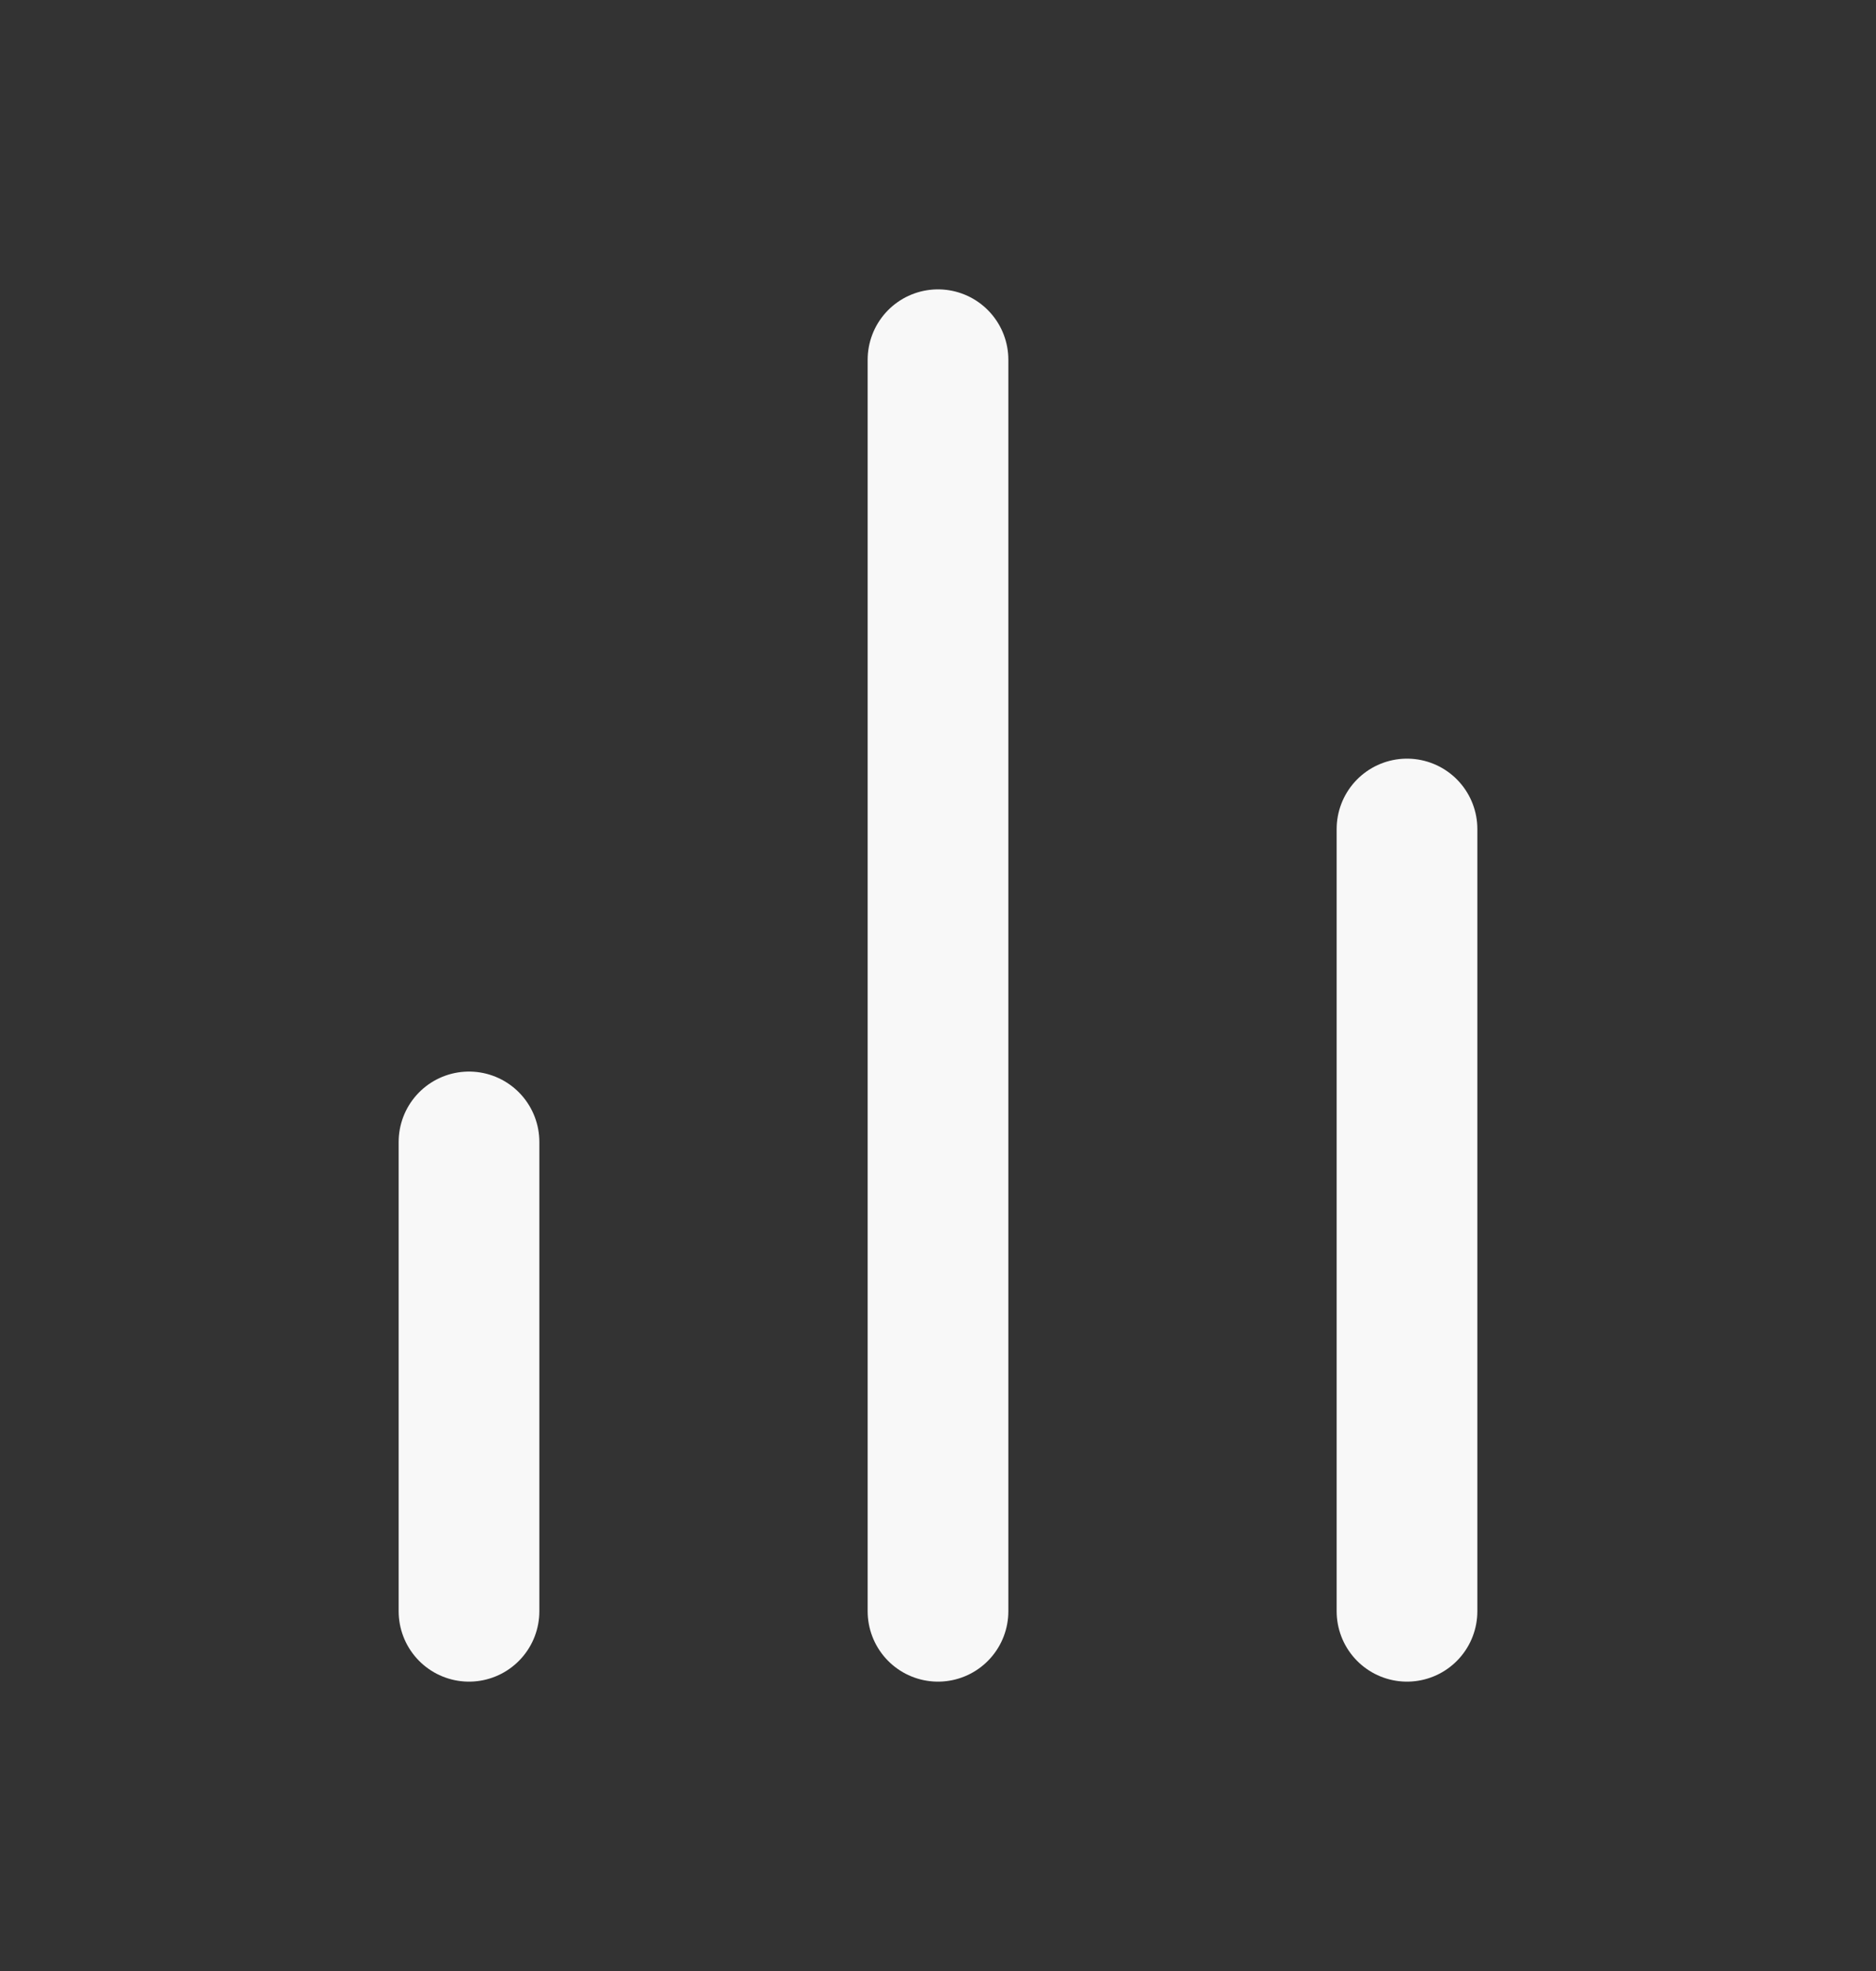
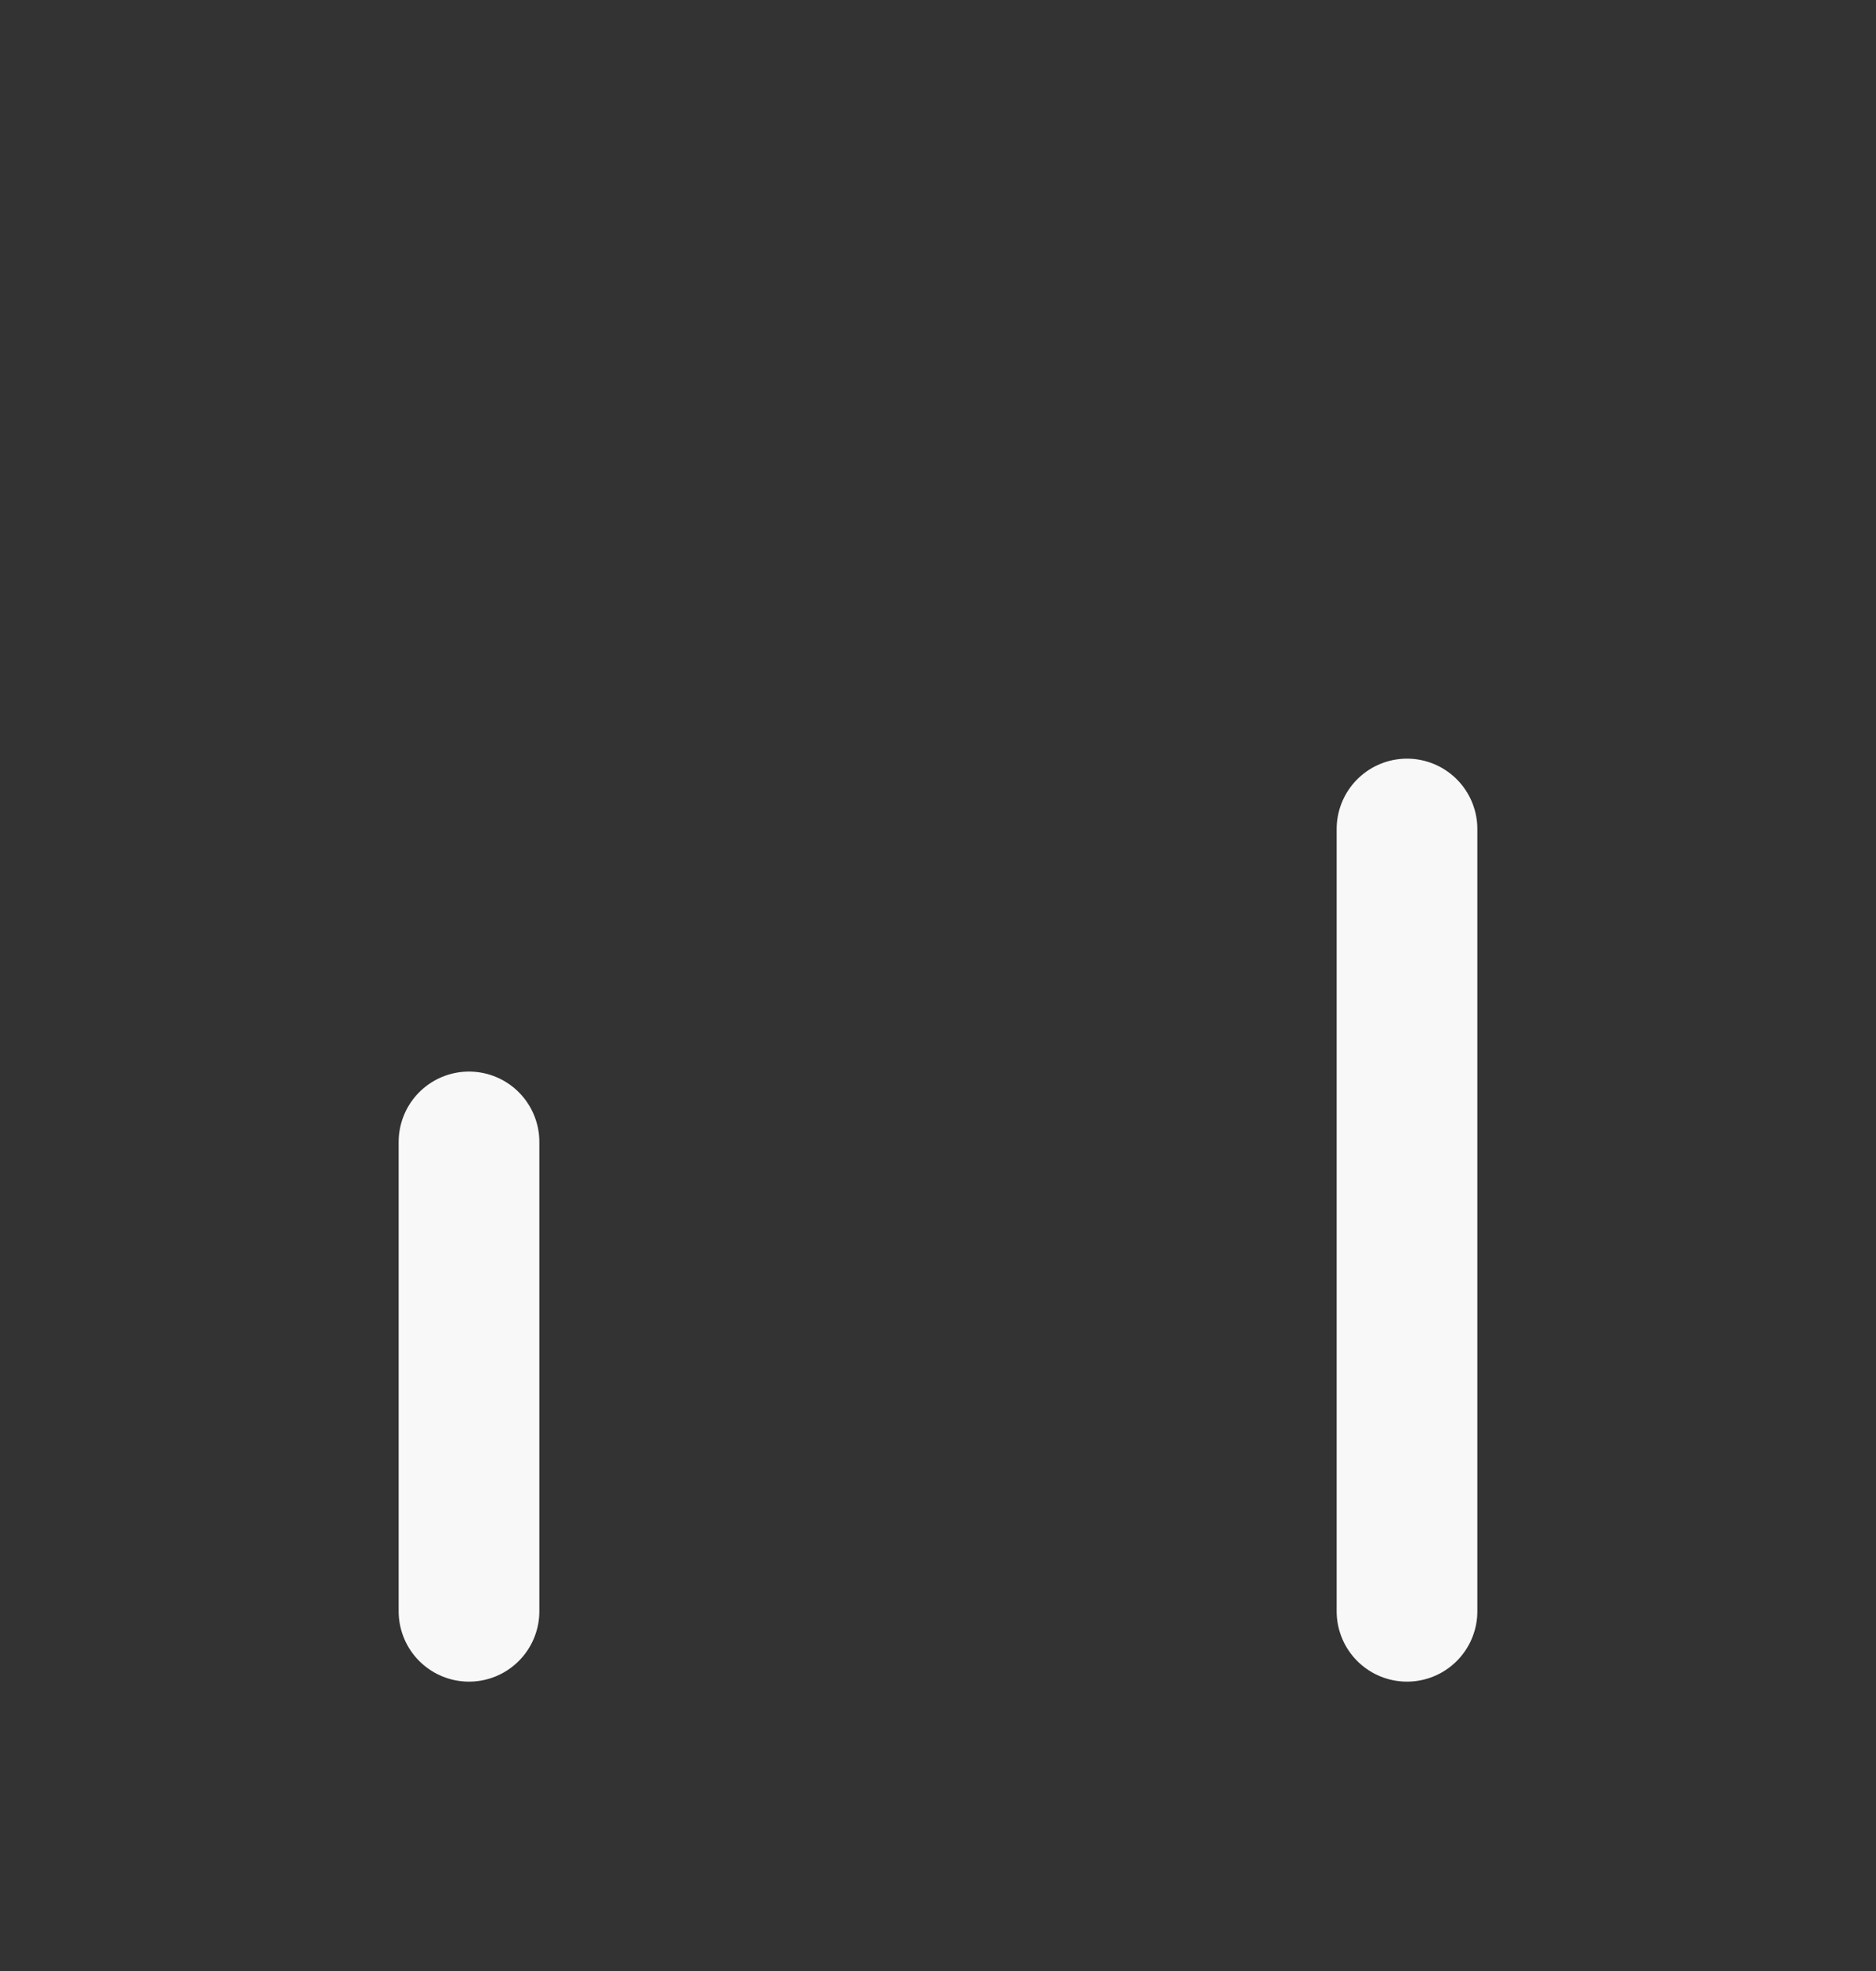
<svg xmlns="http://www.w3.org/2000/svg" width="20" height="21" viewBox="0 0 20 21" fill="none">
  <rect x="0" y="0" width="20" height="21" fill="#333333" stroke="none" />
  <path d="M15 17.167V8.833" stroke="#F8F8F8" stroke-width="1.5" stroke-linecap="round" stroke-linejoin="round" />
-   <path d="M10 17.167V3.833" stroke="#F8F8F8" stroke-width="1.5" stroke-linecap="round" stroke-linejoin="round" />
  <path d="M5 17.167V12.167" stroke="#F8F8F8" stroke-width="1.5" stroke-linecap="round" stroke-linejoin="round" />
</svg>